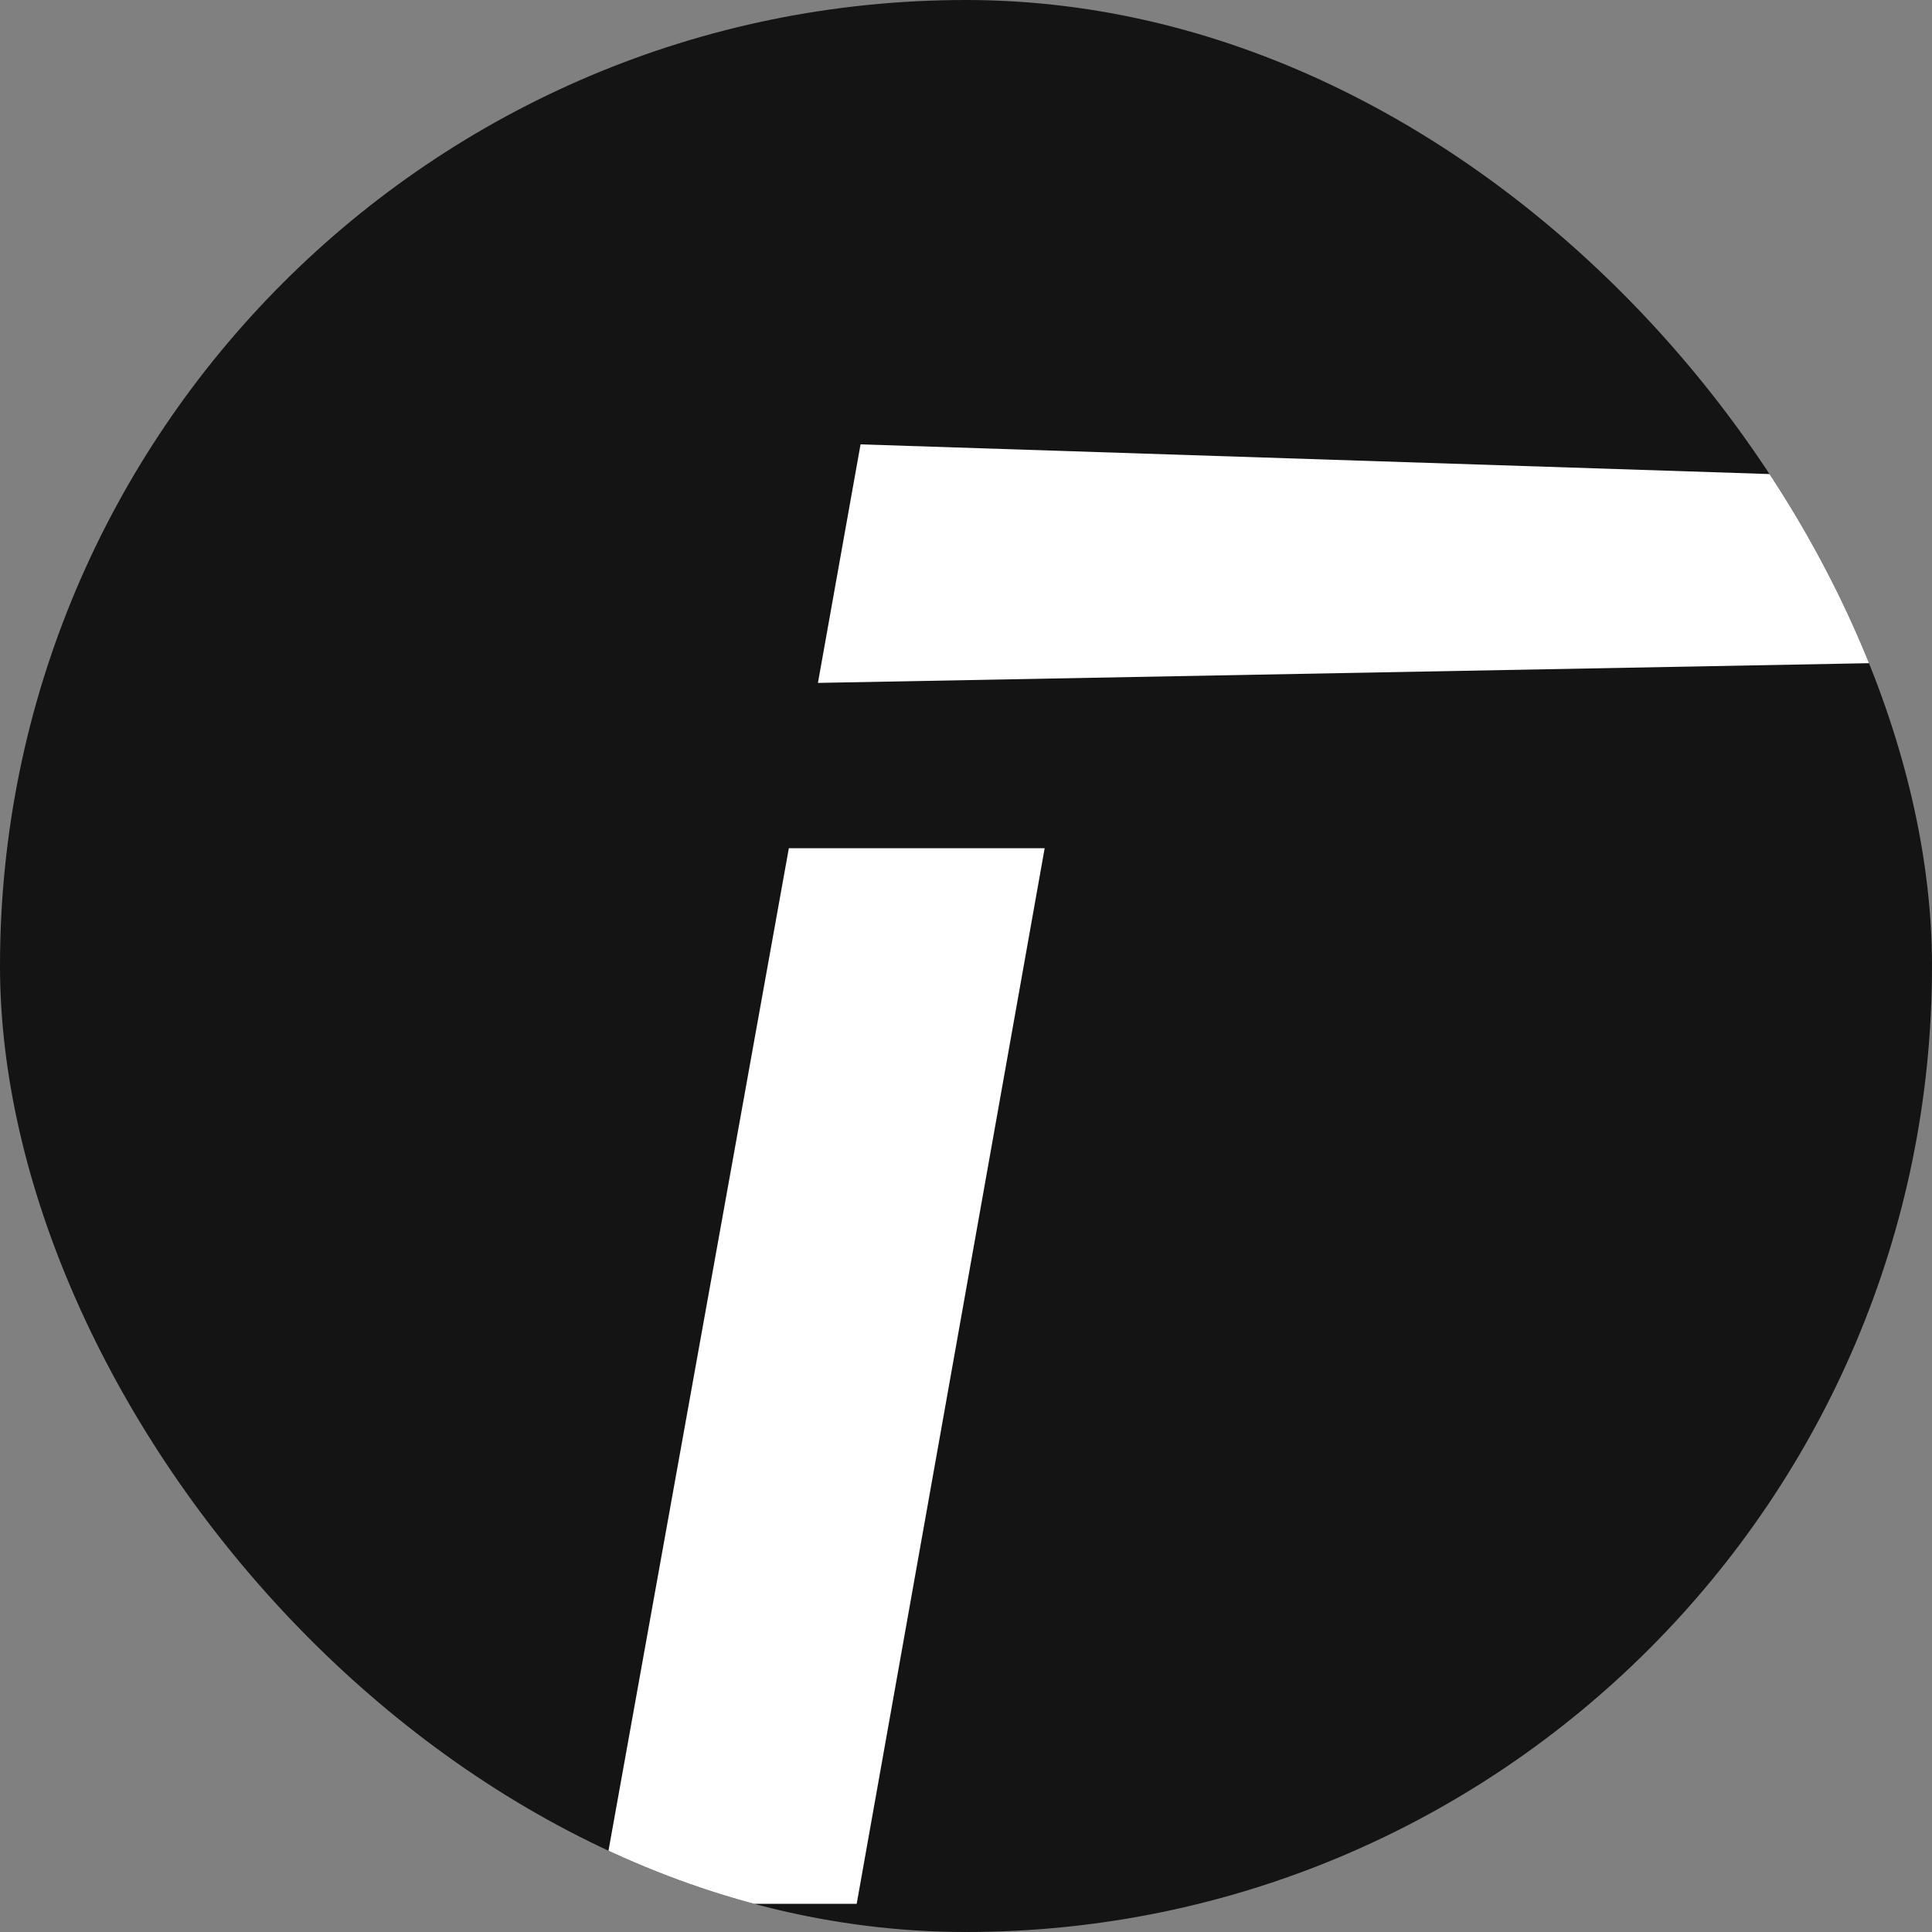
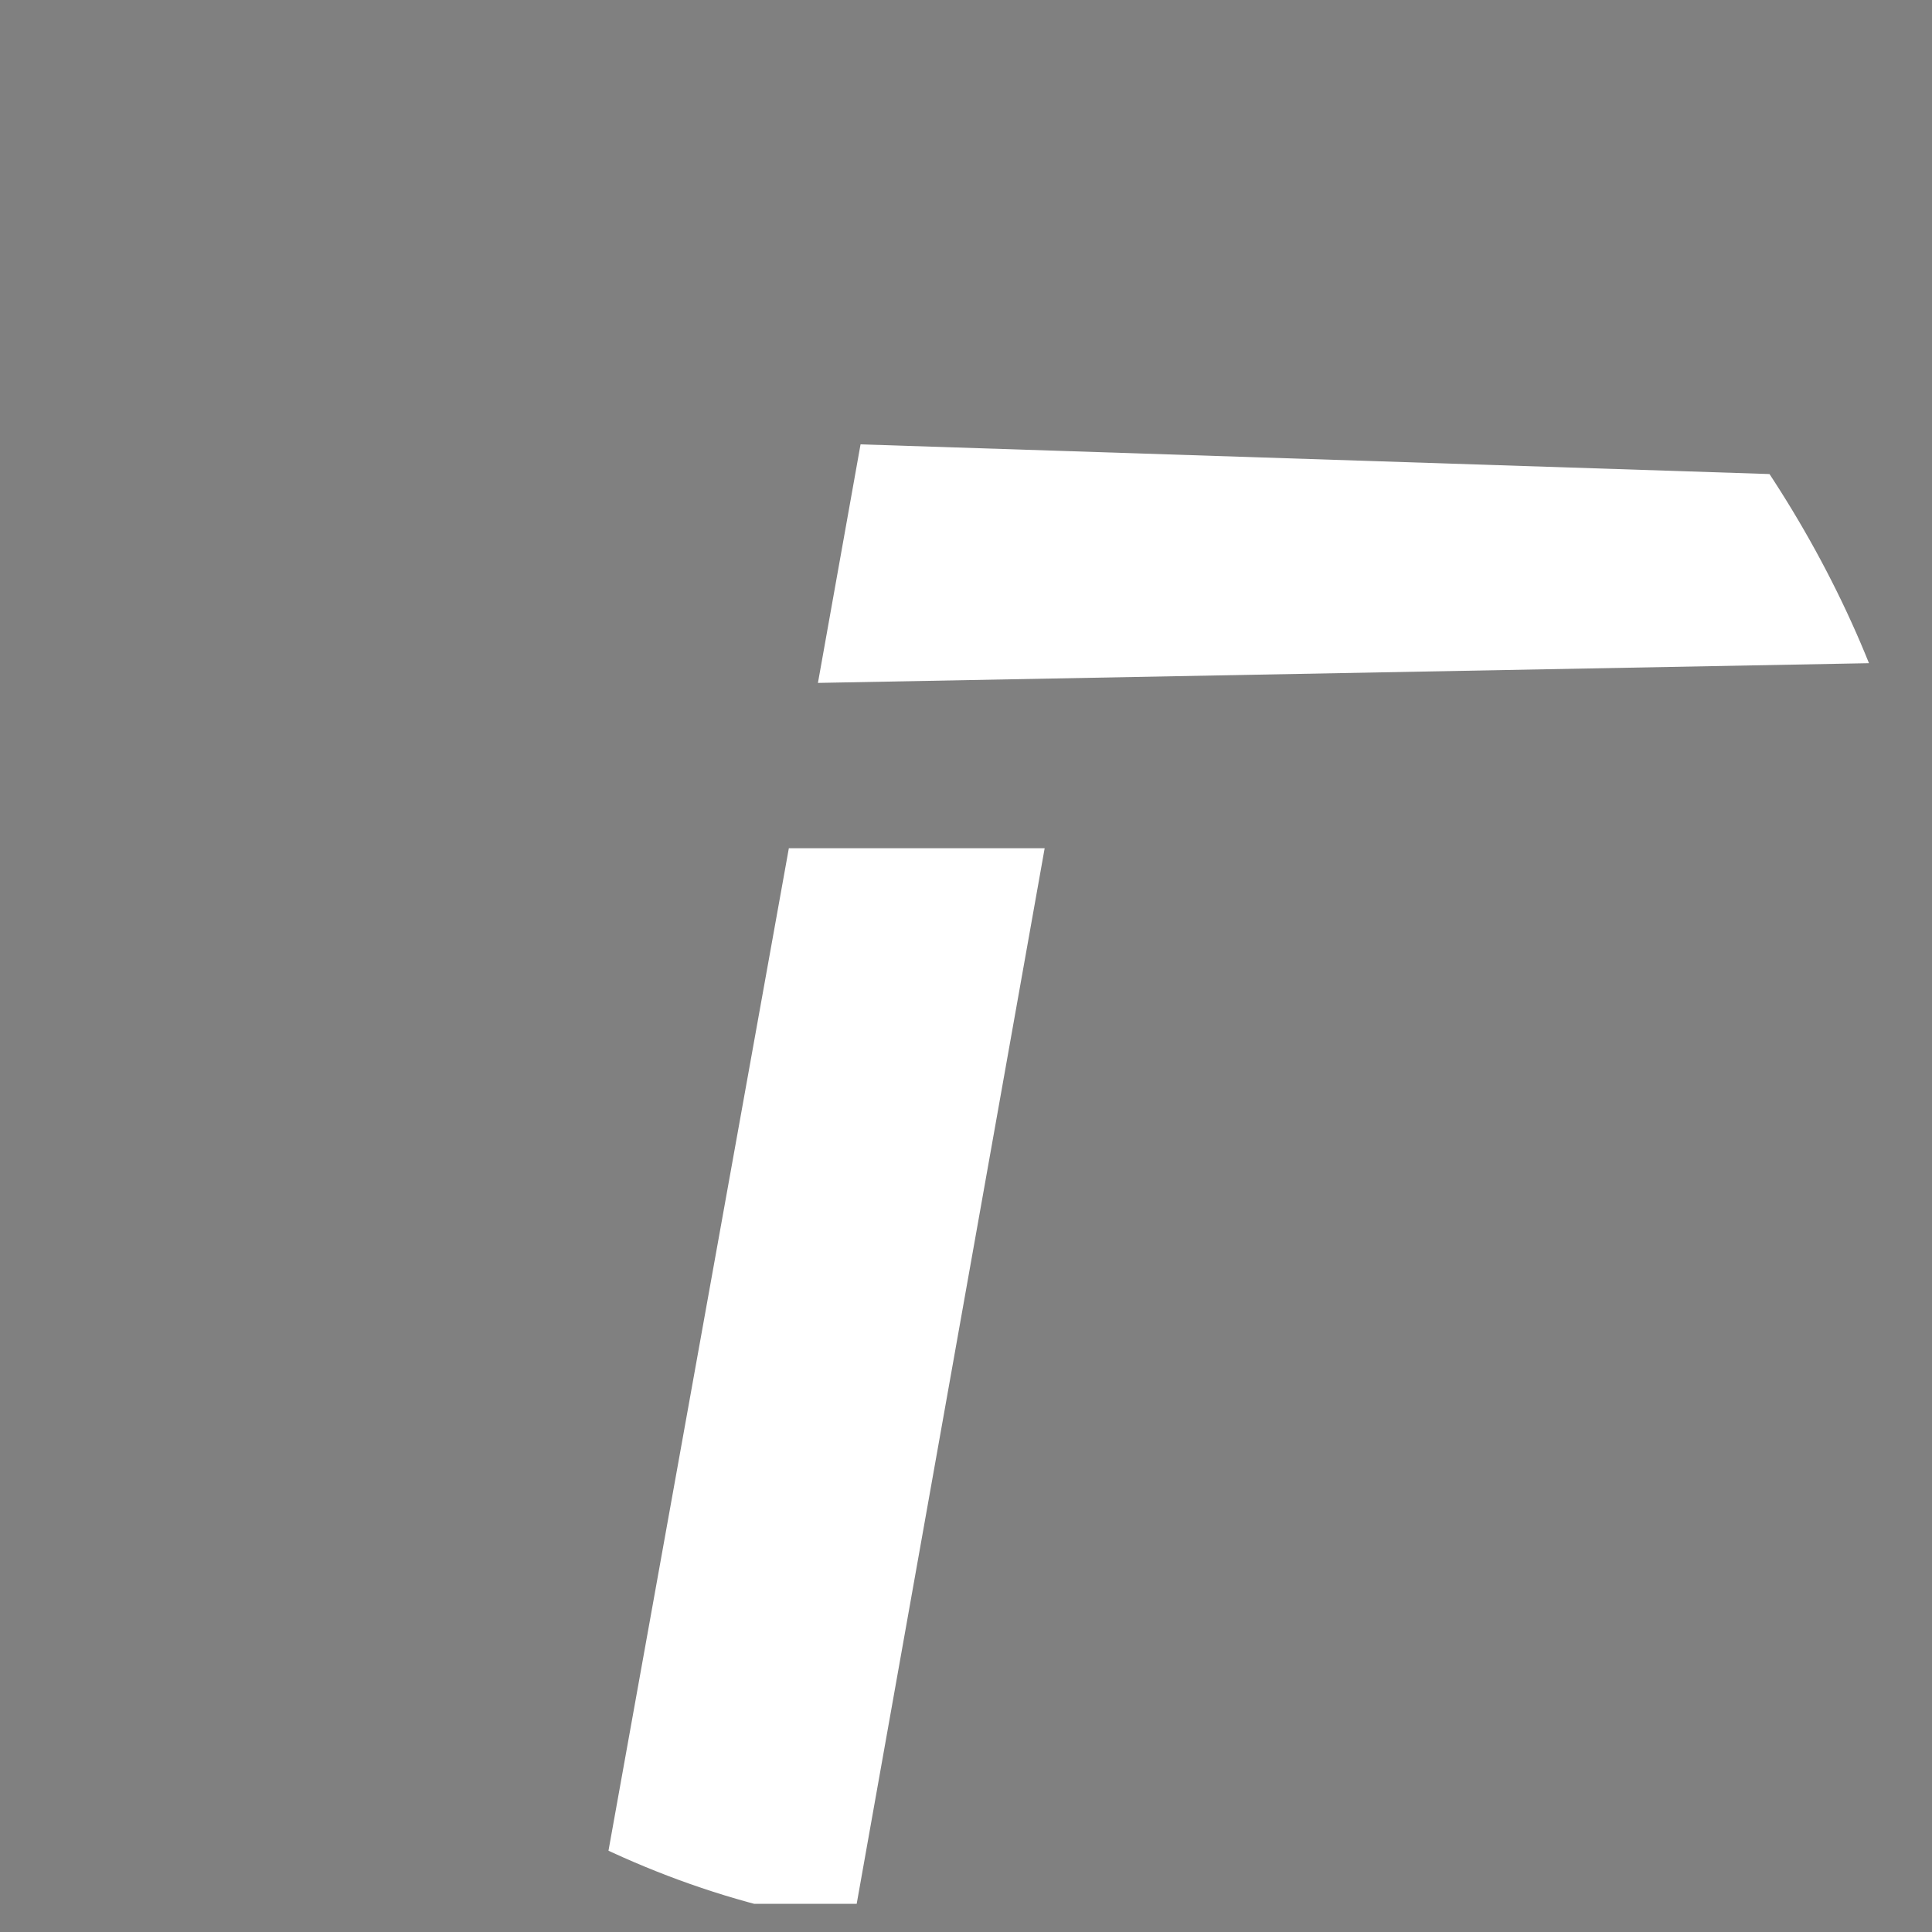
<svg xmlns="http://www.w3.org/2000/svg" width="100" height="100" viewBox="0 0 100 100" fill="none">
  <rect x="0" y="0" width="100" height="100" fill="#808080" stroke="none" />
  <g clip-path="url(#clip0_1304_3809)">
-     <rect width="100" height="100" rx="50" fill="#141414" />
-     <path fill-rule="evenodd" clip-rule="evenodd" d="M44.542 23L283.832 30.817L42.336 35.347L44.542 23ZM44.342 98.542H31L35.915 71.222L40.831 43.903H54.072L44.342 98.542Z" fill="white" />
+     <path fill-rule="evenodd" clip-rule="evenodd" d="M44.542 23L283.832 30.817L42.336 35.347L44.542 23ZM44.342 98.542H31L35.915 71.222L40.831 43.903H54.072L44.342 98.542" fill="white" />
  </g>
  <defs>
    <clipPath id="clip0_1304_3809">
      <rect width="100" height="100" rx="50" fill="white" />
    </clipPath>
  </defs>
</svg>